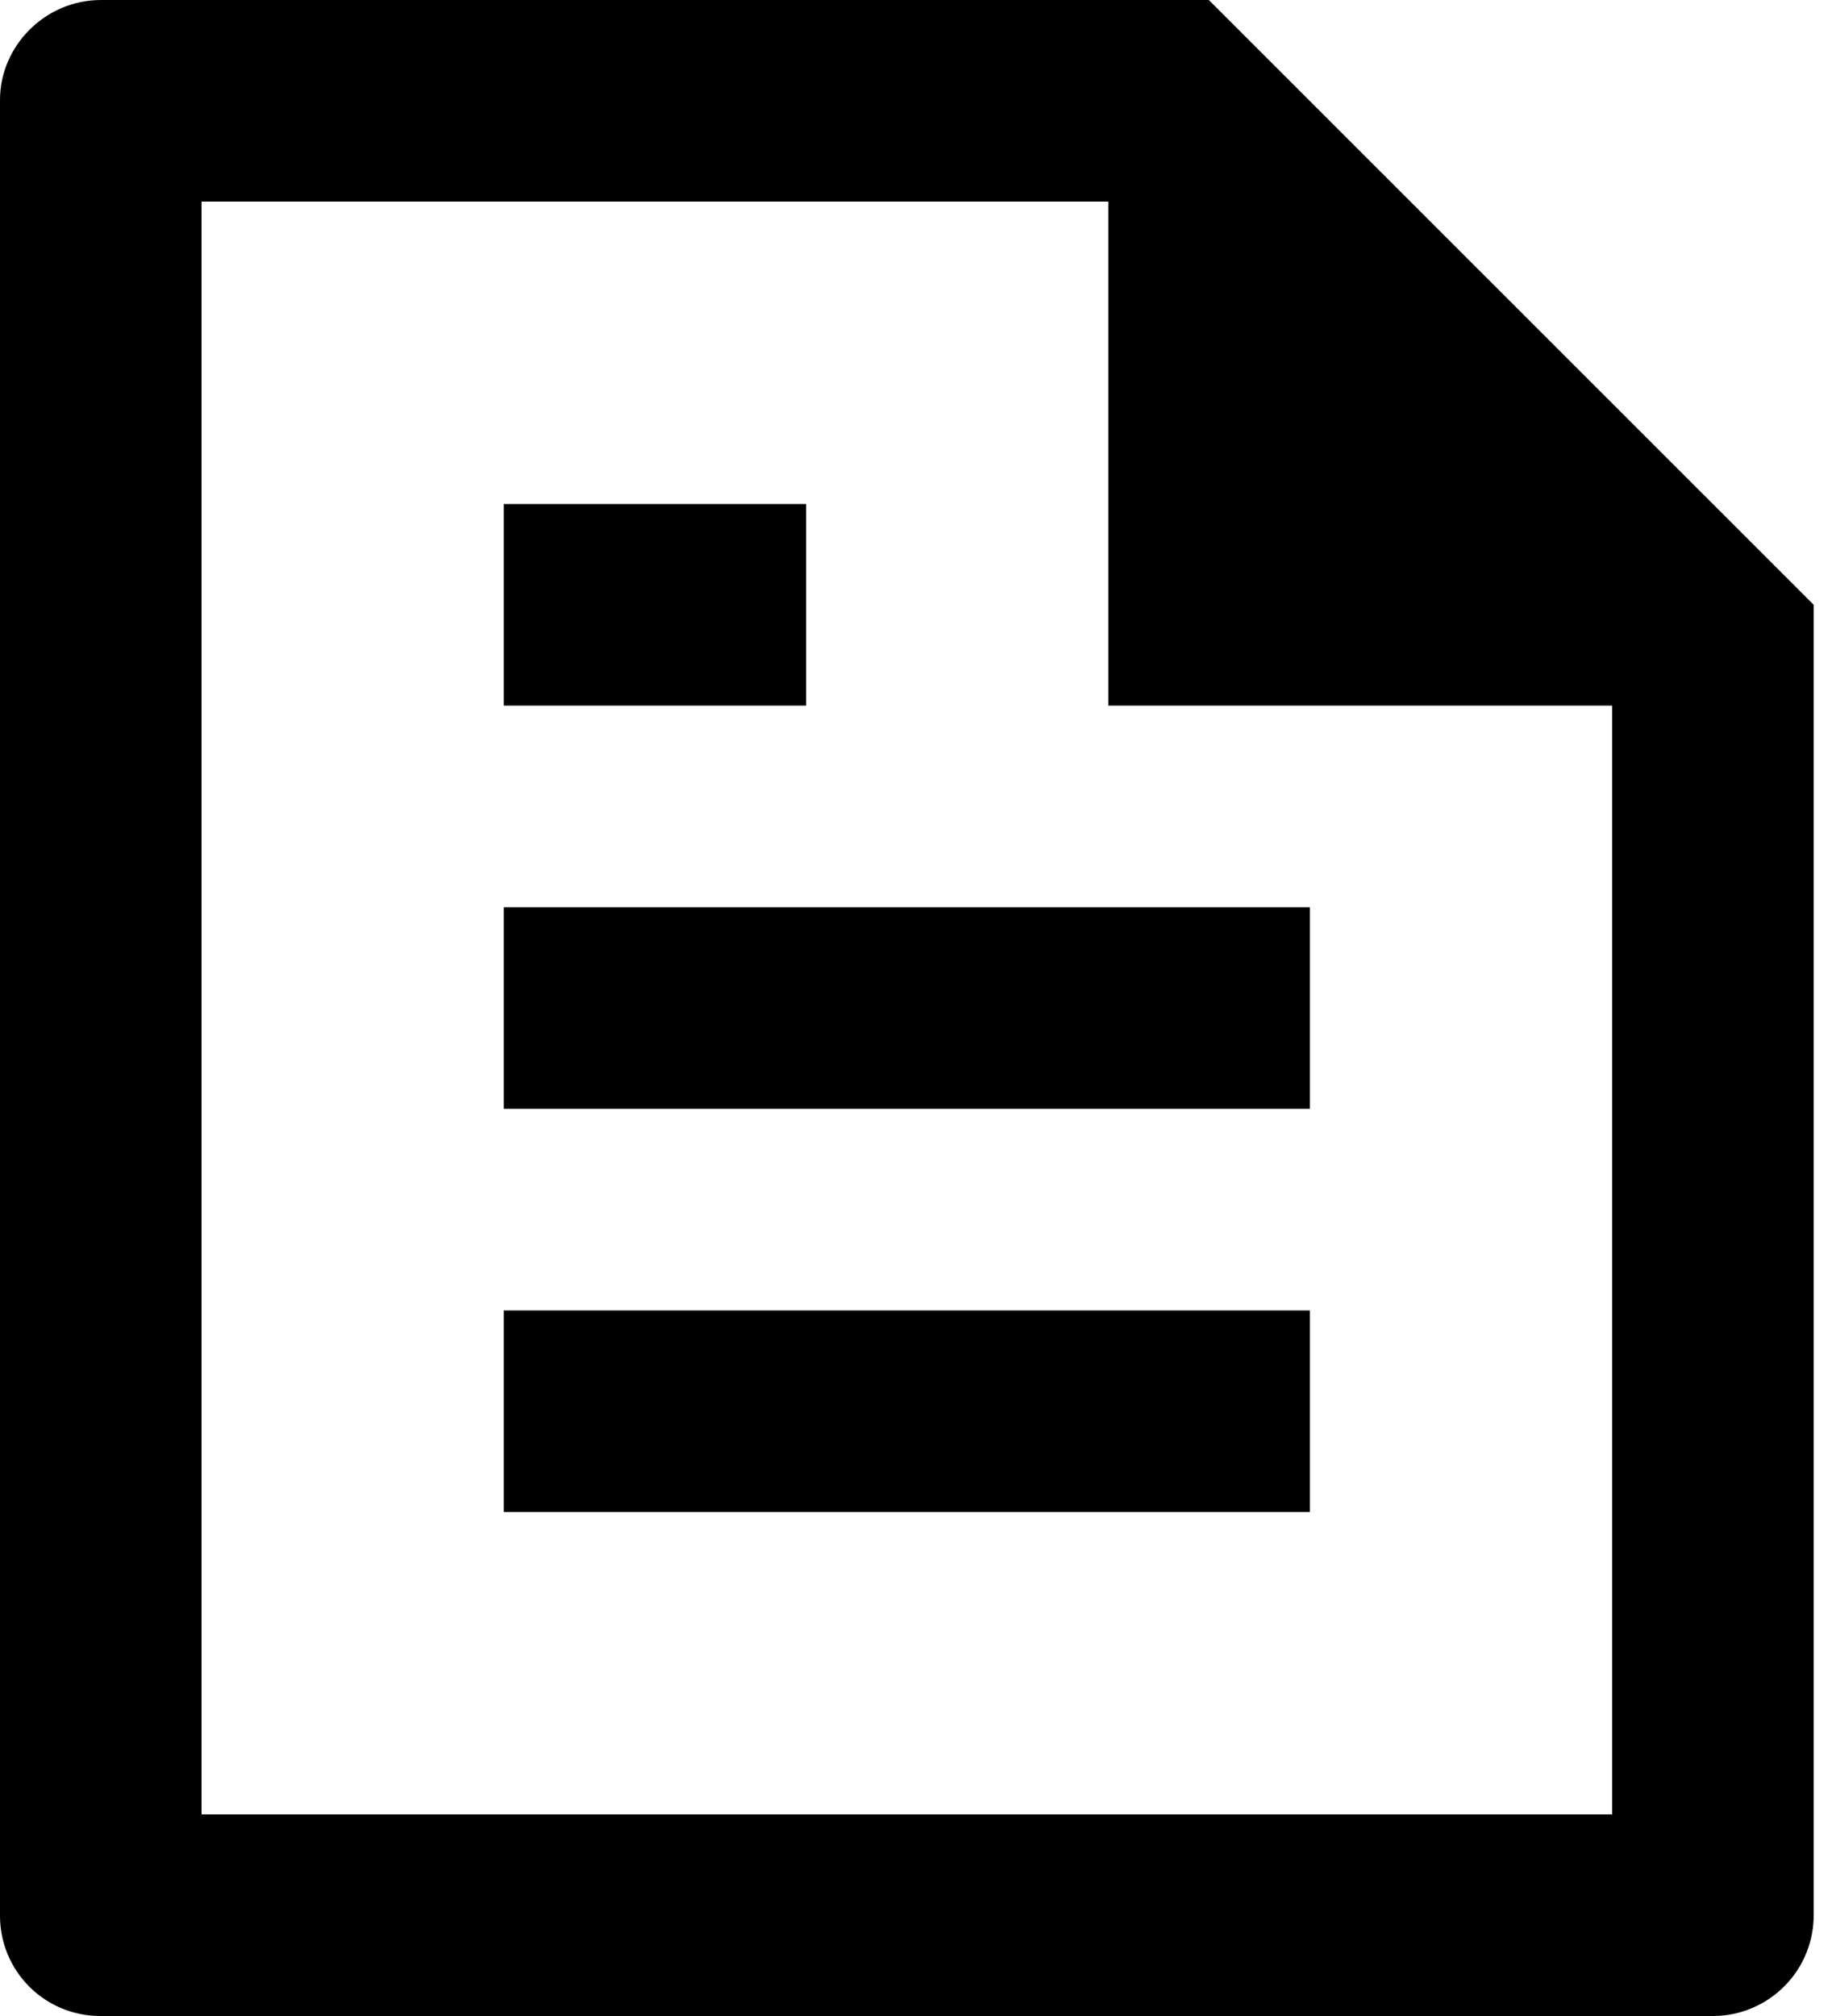
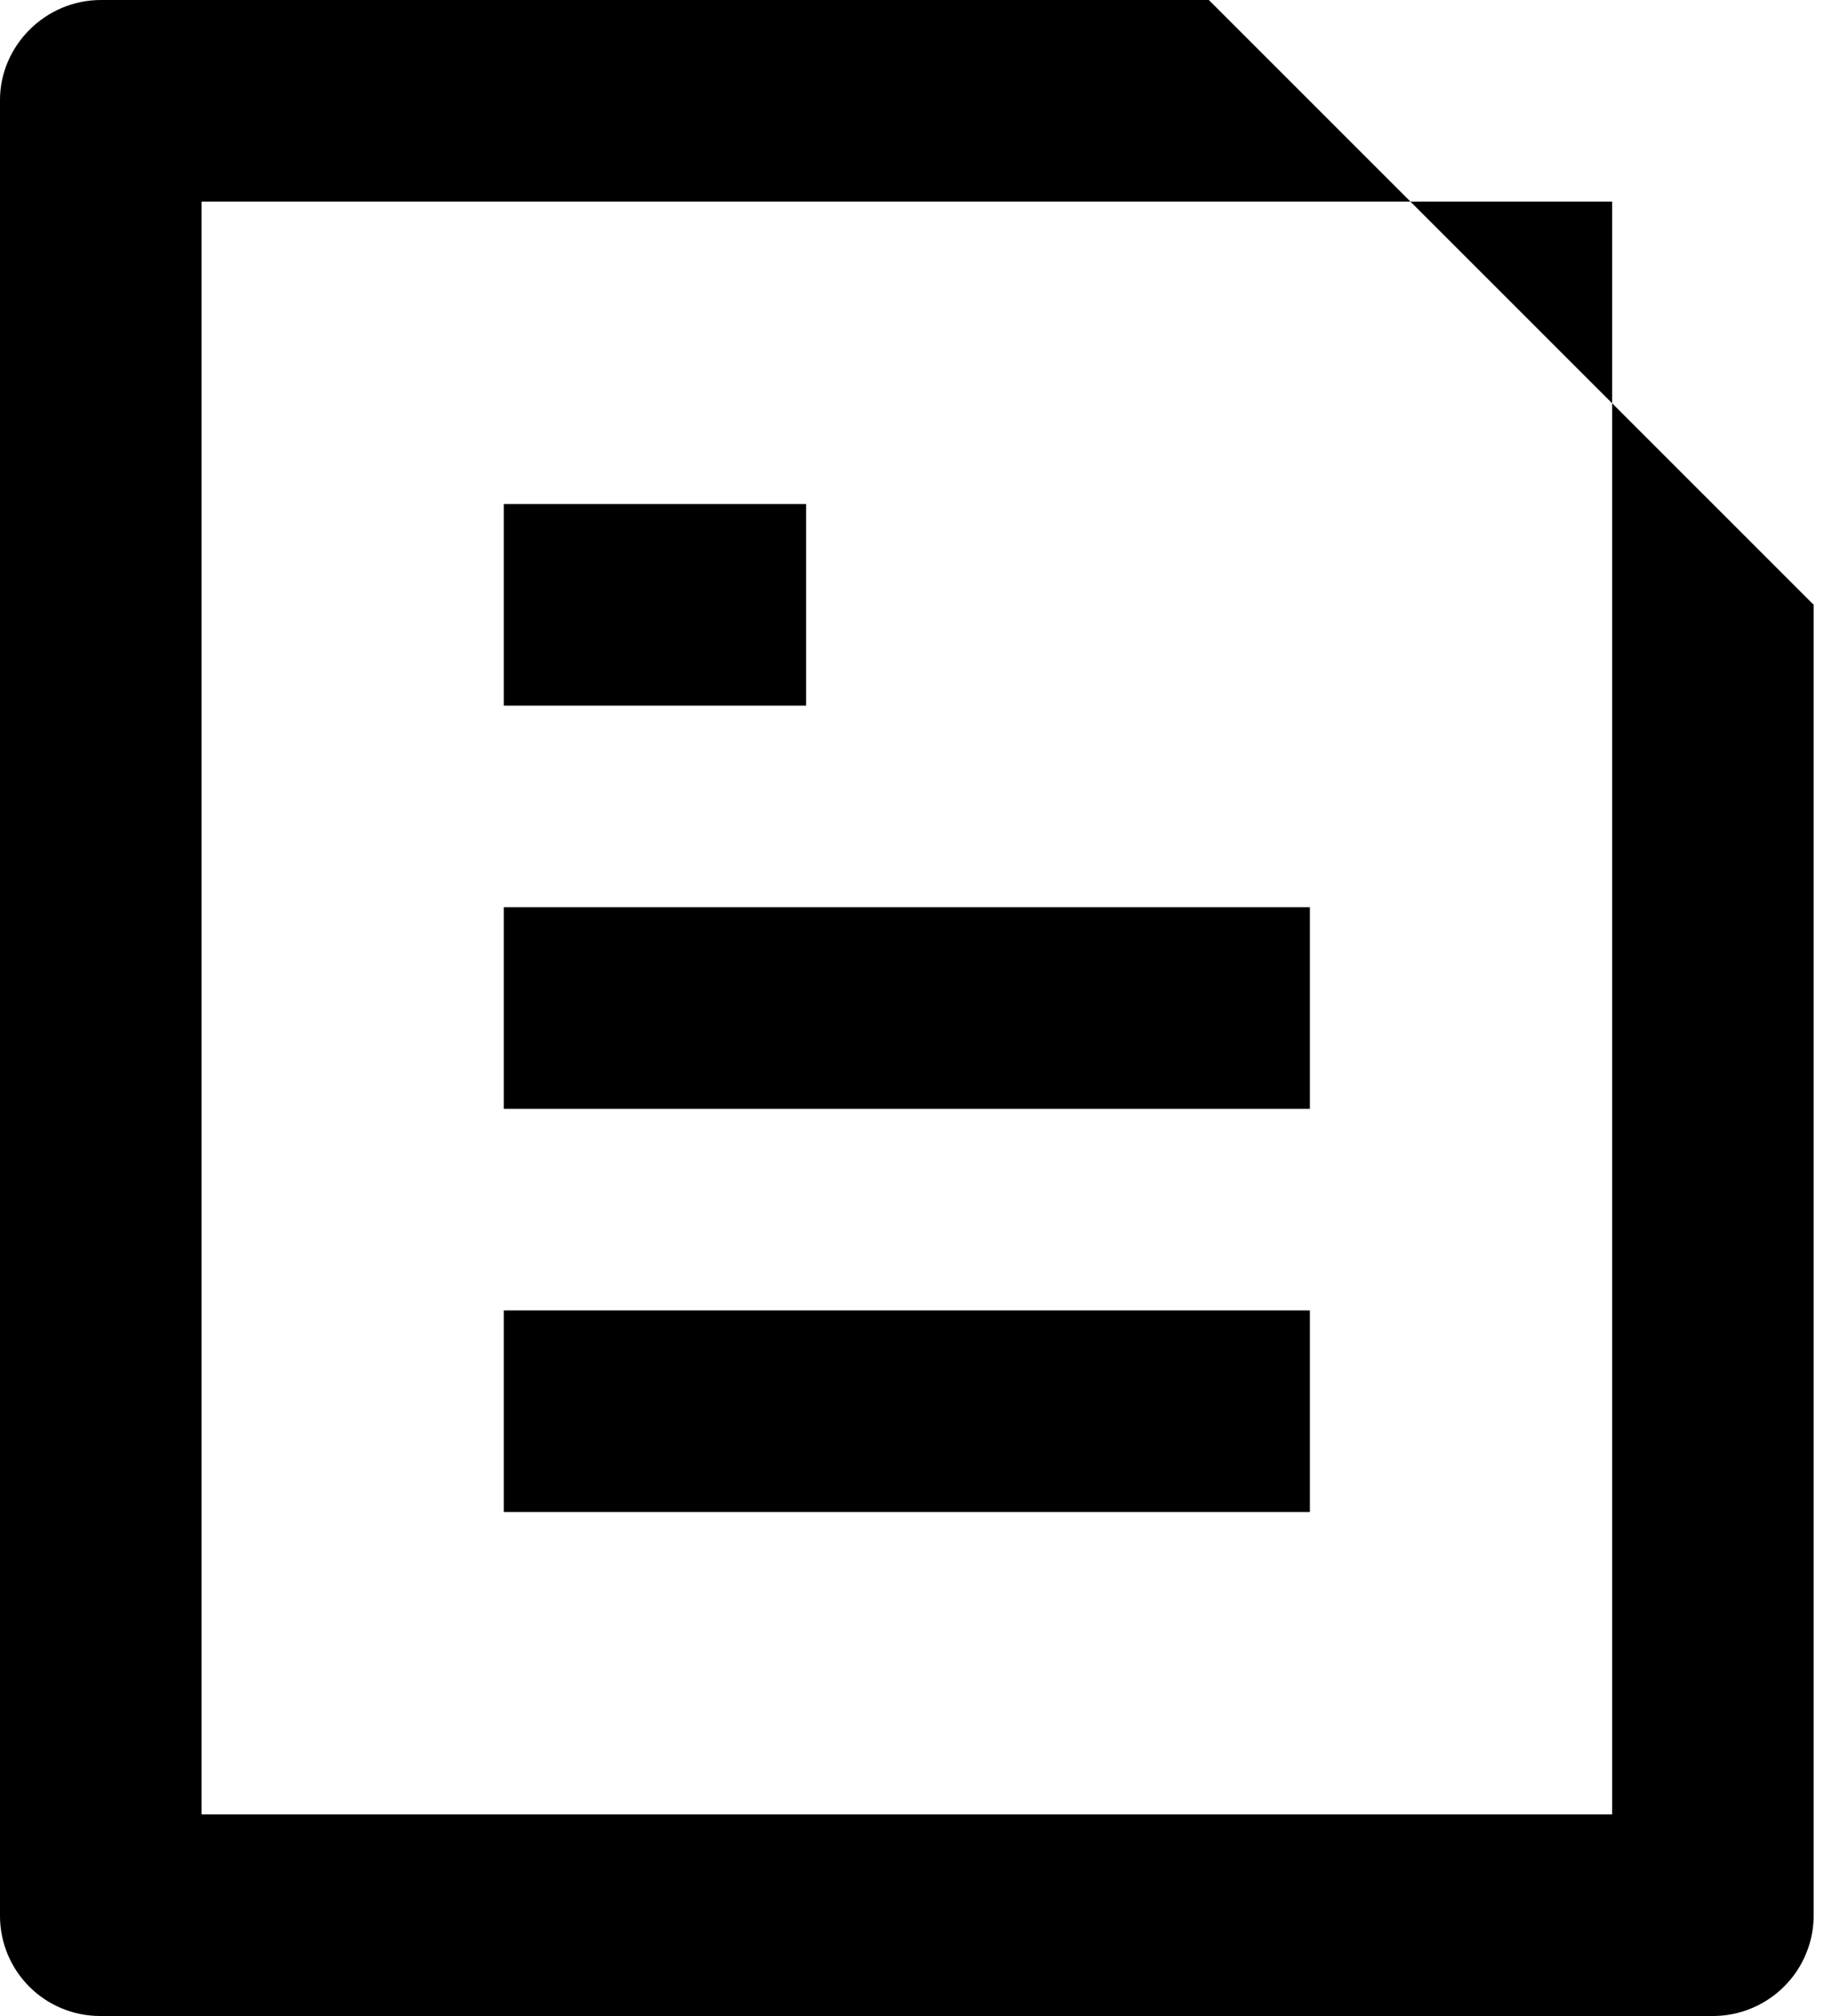
<svg xmlns="http://www.w3.org/2000/svg" width="20" height="22" viewBox="0 0 20 22" fill="none">
-   <path d="M19.8 6.6V20.892C19.801 21.037 19.774 21.18 19.719 21.314C19.665 21.448 19.585 21.57 19.483 21.672C19.382 21.775 19.261 21.857 19.128 21.913C18.995 21.97 18.852 21.999 18.708 22H1.092C0.803 22 0.525 21.885 0.32 21.68C0.116 21.476 0 21.198 0 20.909V1.091C0 0.5 0.494 0 1.102 0H13.197L19.8 6.6ZM17.6 7.7H12.1V2.2H2.2V19.8H17.6V7.7ZM5.5 5.5H8.8V7.7H5.5V5.5ZM5.5 9.9H14.3V12.1H5.5V9.9ZM5.5 14.3H14.3V16.5H5.5V14.3Z" fill="black" />
+   <path d="M19.8 6.6V20.892C19.801 21.037 19.774 21.18 19.719 21.314C19.665 21.448 19.585 21.57 19.483 21.672C19.382 21.775 19.261 21.857 19.128 21.913C18.995 21.97 18.852 21.999 18.708 22H1.092C0.803 22 0.525 21.885 0.32 21.68C0.116 21.476 0 21.198 0 20.909V1.091C0 0.5 0.494 0 1.102 0H13.197L19.8 6.6ZM17.6 7.7V2.2H2.2V19.8H17.6V7.7ZM5.5 5.5H8.8V7.7H5.5V5.5ZM5.5 9.9H14.3V12.1H5.5V9.9ZM5.5 14.3H14.3V16.5H5.5V14.3Z" fill="black" />
</svg>